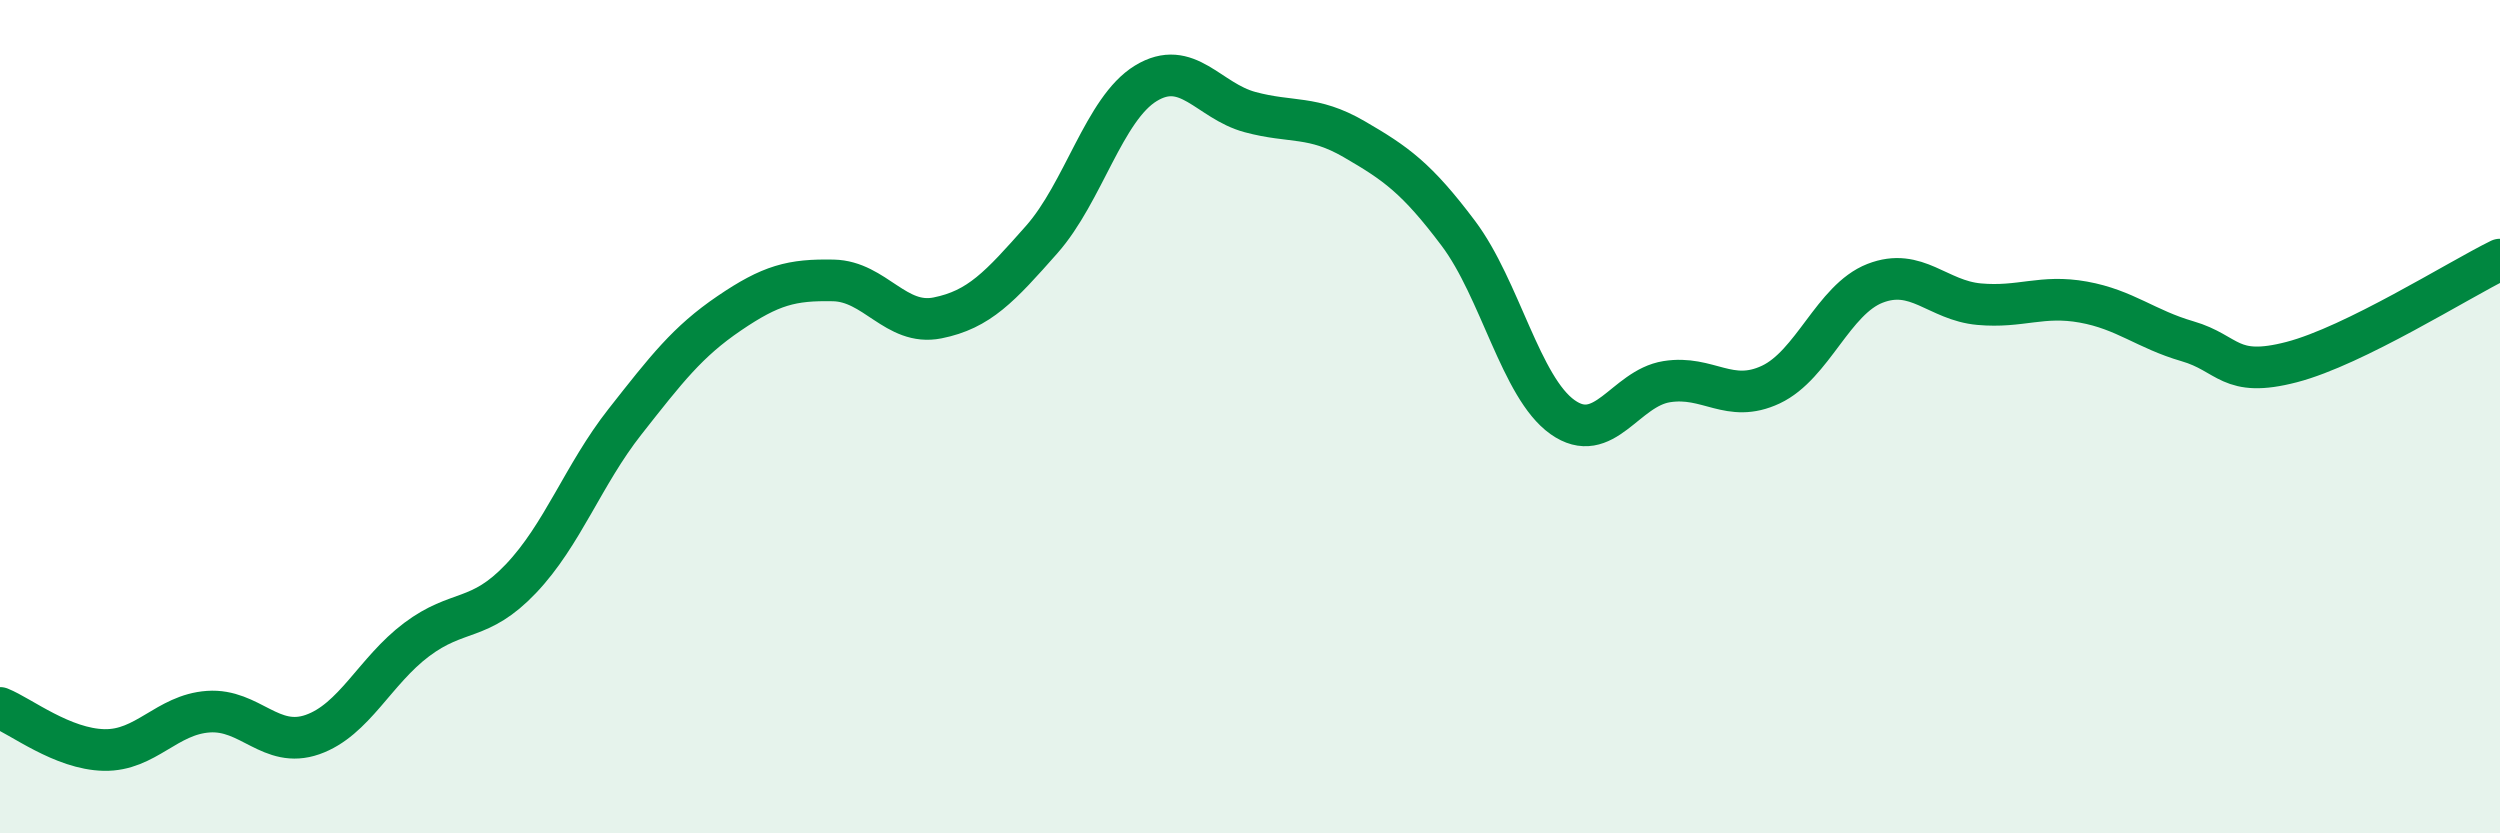
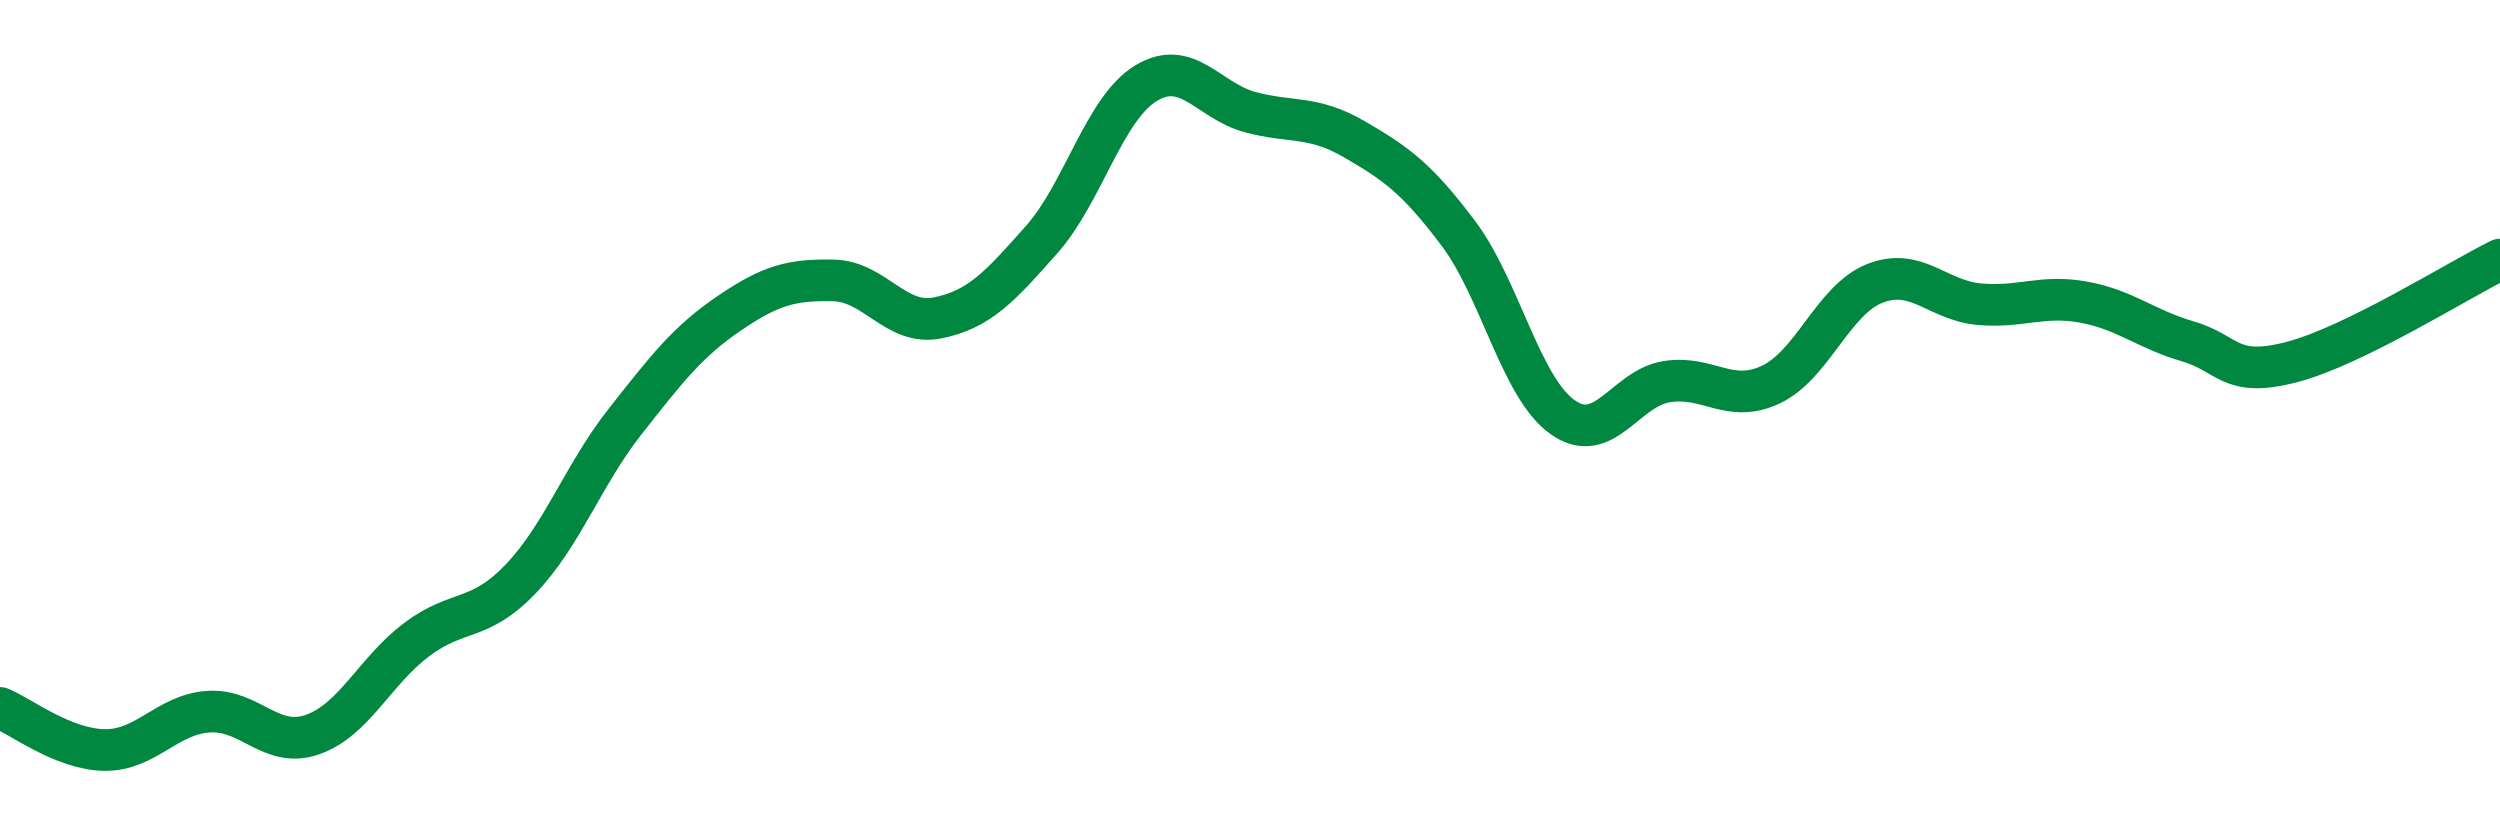
<svg xmlns="http://www.w3.org/2000/svg" width="60" height="20" viewBox="0 0 60 20">
-   <path d="M 0,16.99 C 0.5,17.19 1.5,17.98 2.5,18 C 3.5,18.02 4,17.15 5,17.08 C 6,17.01 6.5,17.98 7.5,17.63 C 8.5,17.28 9,16.1 10,15.35 C 11,14.6 11.5,14.94 12.5,13.89 C 13.5,12.84 14,11.39 15,10.12 C 16,8.85 16.5,8.2 17.5,7.52 C 18.5,6.84 19,6.71 20,6.73 C 21,6.75 21.5,7.83 22.5,7.63 C 23.5,7.43 24,6.88 25,5.75 C 26,4.62 26.5,2.61 27.5,2 C 28.5,1.39 29,2.42 30,2.69 C 31,2.96 31.5,2.76 32.5,3.34 C 33.5,3.92 34,4.27 35,5.6 C 36,6.93 36.5,9.3 37.5,10.01 C 38.5,10.72 39,9.32 40,9.16 C 41,9 41.5,9.7 42.5,9.23 C 43.5,8.76 44,7.19 45,6.8 C 46,6.41 46.5,7.21 47.5,7.3 C 48.5,7.39 49,7.07 50,7.25 C 51,7.43 51.5,7.9 52.5,8.19 C 53.5,8.48 53.5,9.08 55,8.69 C 56.5,8.3 59,6.72 60,6.23L60 20L0 20Z" fill="#008740" opacity="0.1" stroke-linecap="round" stroke-linejoin="round" />
  <path d="M 0,16.99 C 0.5,17.19 1.5,17.98 2.5,18 C 3.5,18.02 4,17.15 5,17.08 C 6,17.01 6.5,17.98 7.5,17.63 C 8.5,17.28 9,16.1 10,15.35 C 11,14.6 11.5,14.94 12.5,13.89 C 13.5,12.84 14,11.39 15,10.12 C 16,8.85 16.5,8.2 17.5,7.52 C 18.5,6.84 19,6.71 20,6.73 C 21,6.75 21.5,7.83 22.5,7.63 C 23.5,7.43 24,6.88 25,5.75 C 26,4.62 26.5,2.61 27.5,2 C 28.5,1.39 29,2.42 30,2.69 C 31,2.96 31.5,2.76 32.5,3.34 C 33.5,3.92 34,4.27 35,5.6 C 36,6.93 36.5,9.3 37.5,10.01 C 38.5,10.72 39,9.32 40,9.16 C 41,9 41.5,9.7 42.5,9.23 C 43.5,8.76 44,7.19 45,6.8 C 46,6.41 46.5,7.21 47.5,7.3 C 48.5,7.39 49,7.07 50,7.25 C 51,7.43 51.5,7.9 52.5,8.19 C 53.5,8.48 53.5,9.08 55,8.69 C 56.5,8.3 59,6.72 60,6.23" stroke="#008740" stroke-width="1" fill="none" stroke-linecap="round" stroke-linejoin="round" />
</svg>